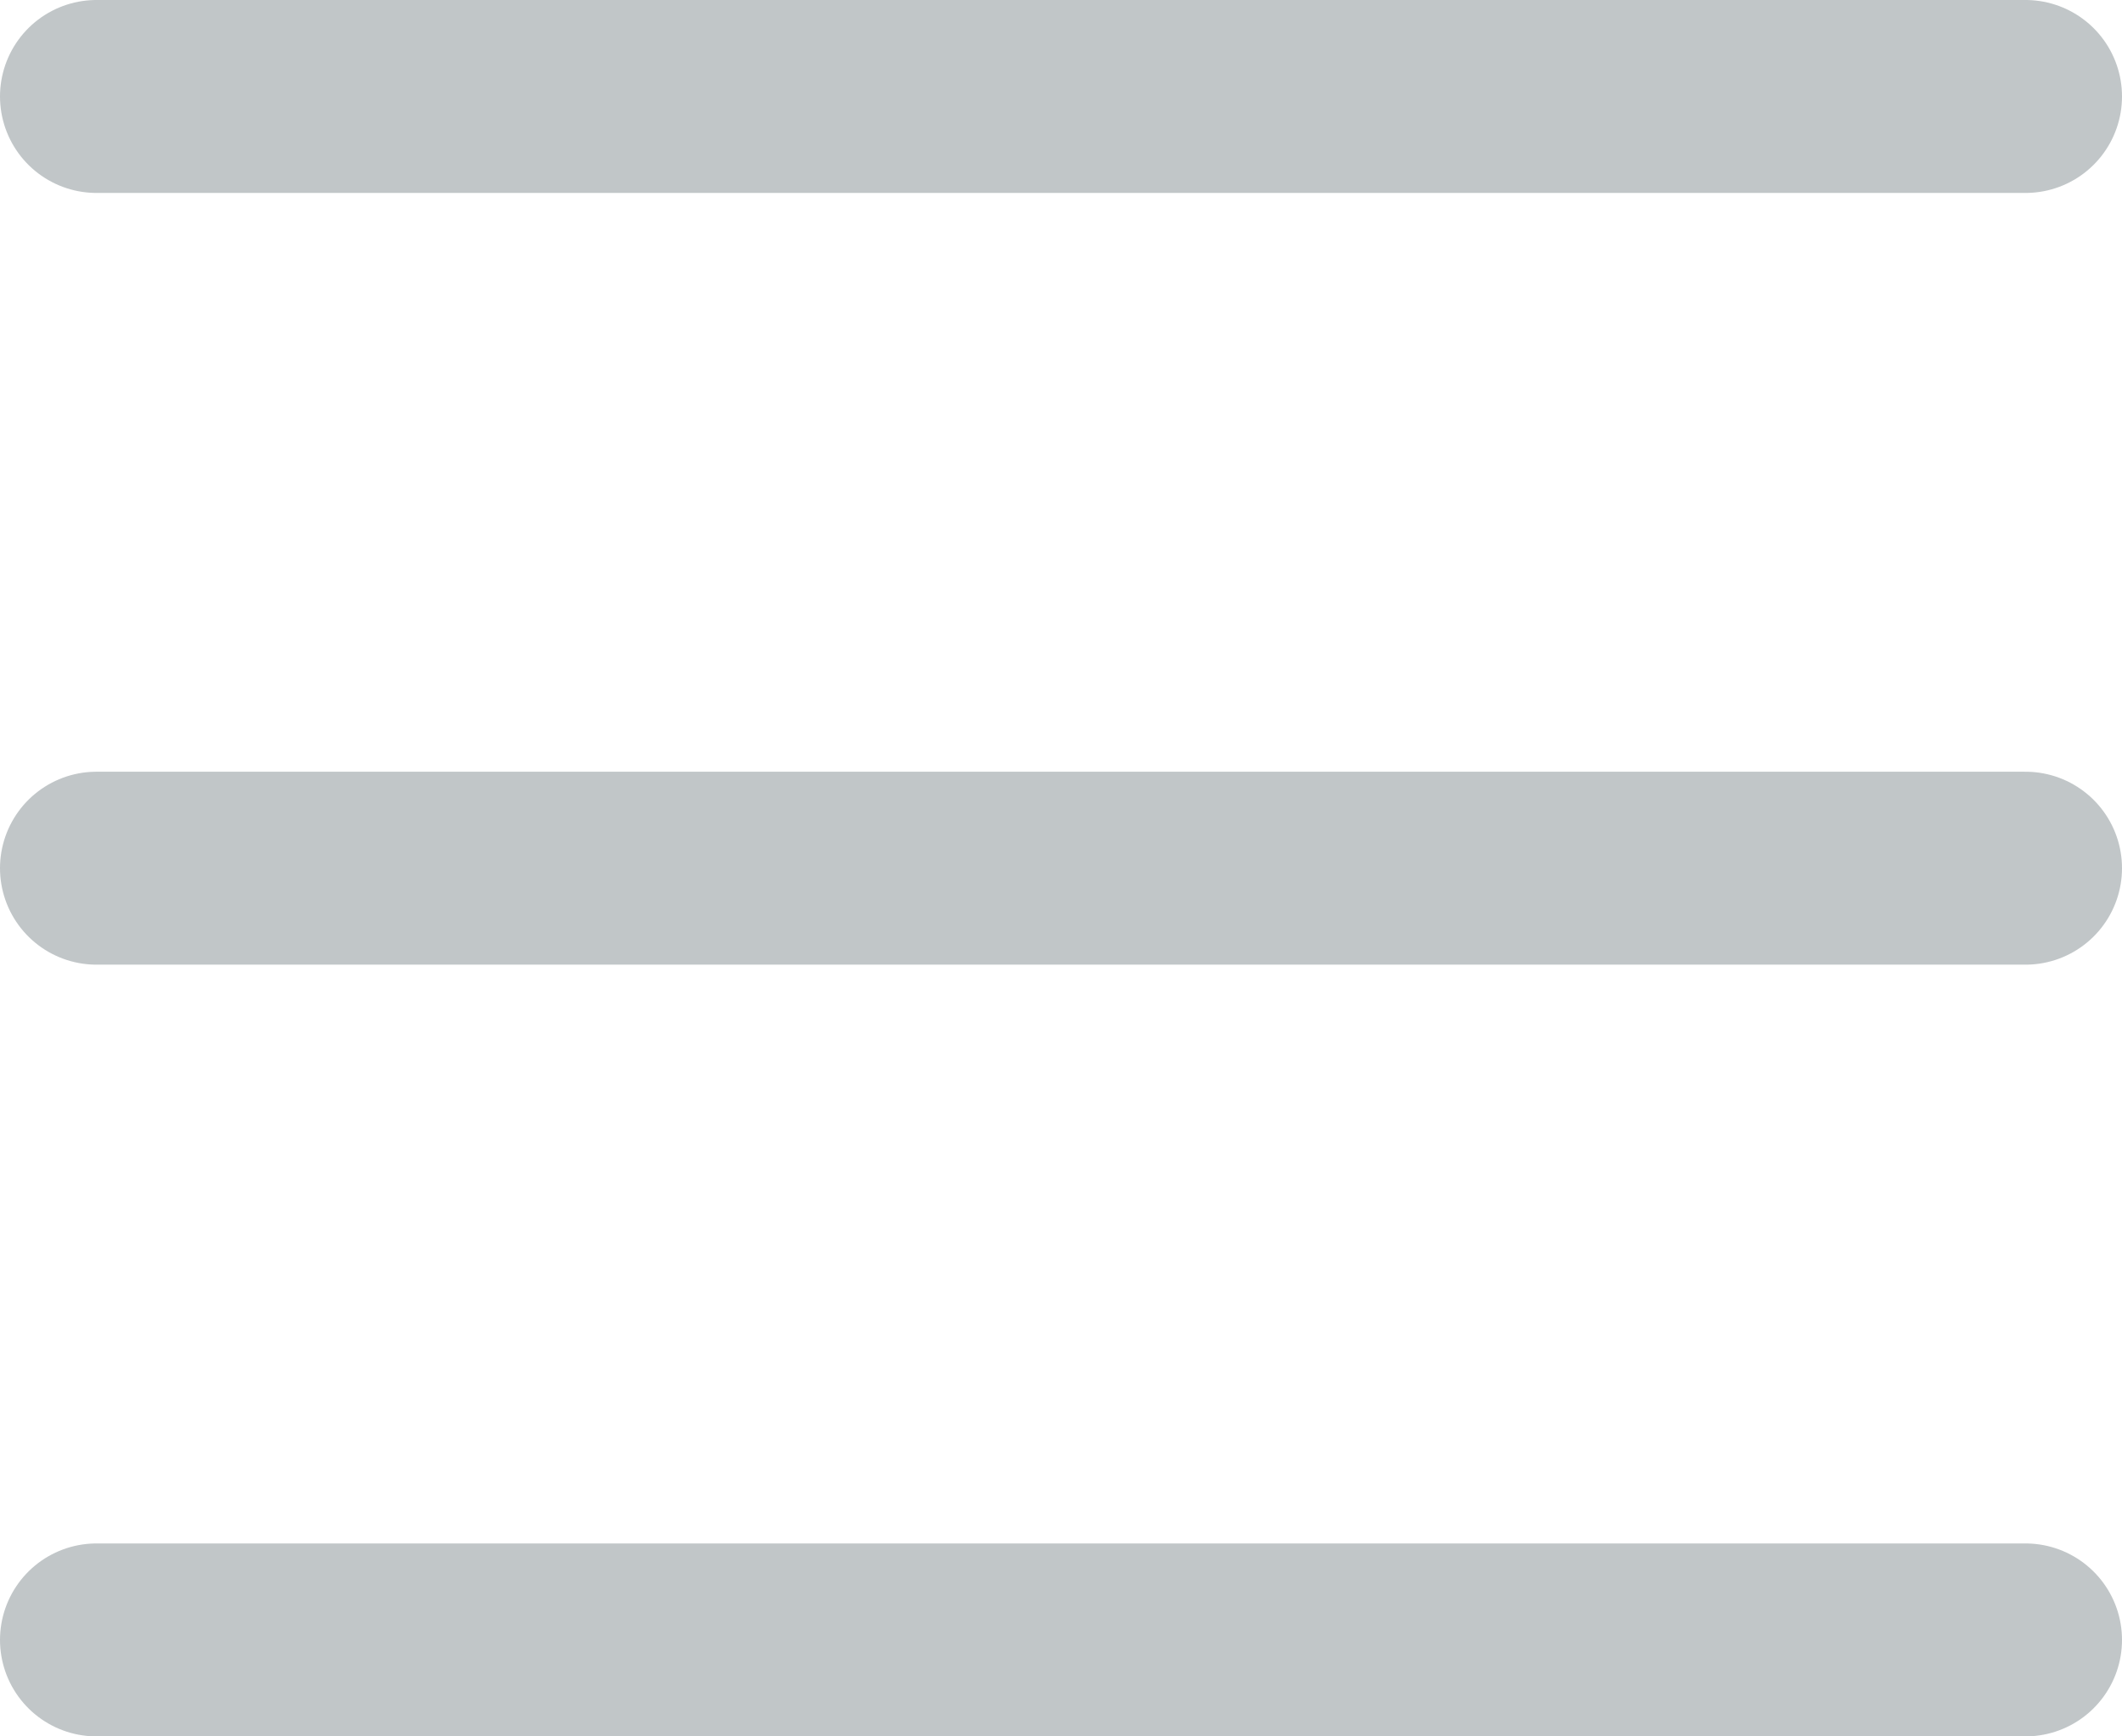
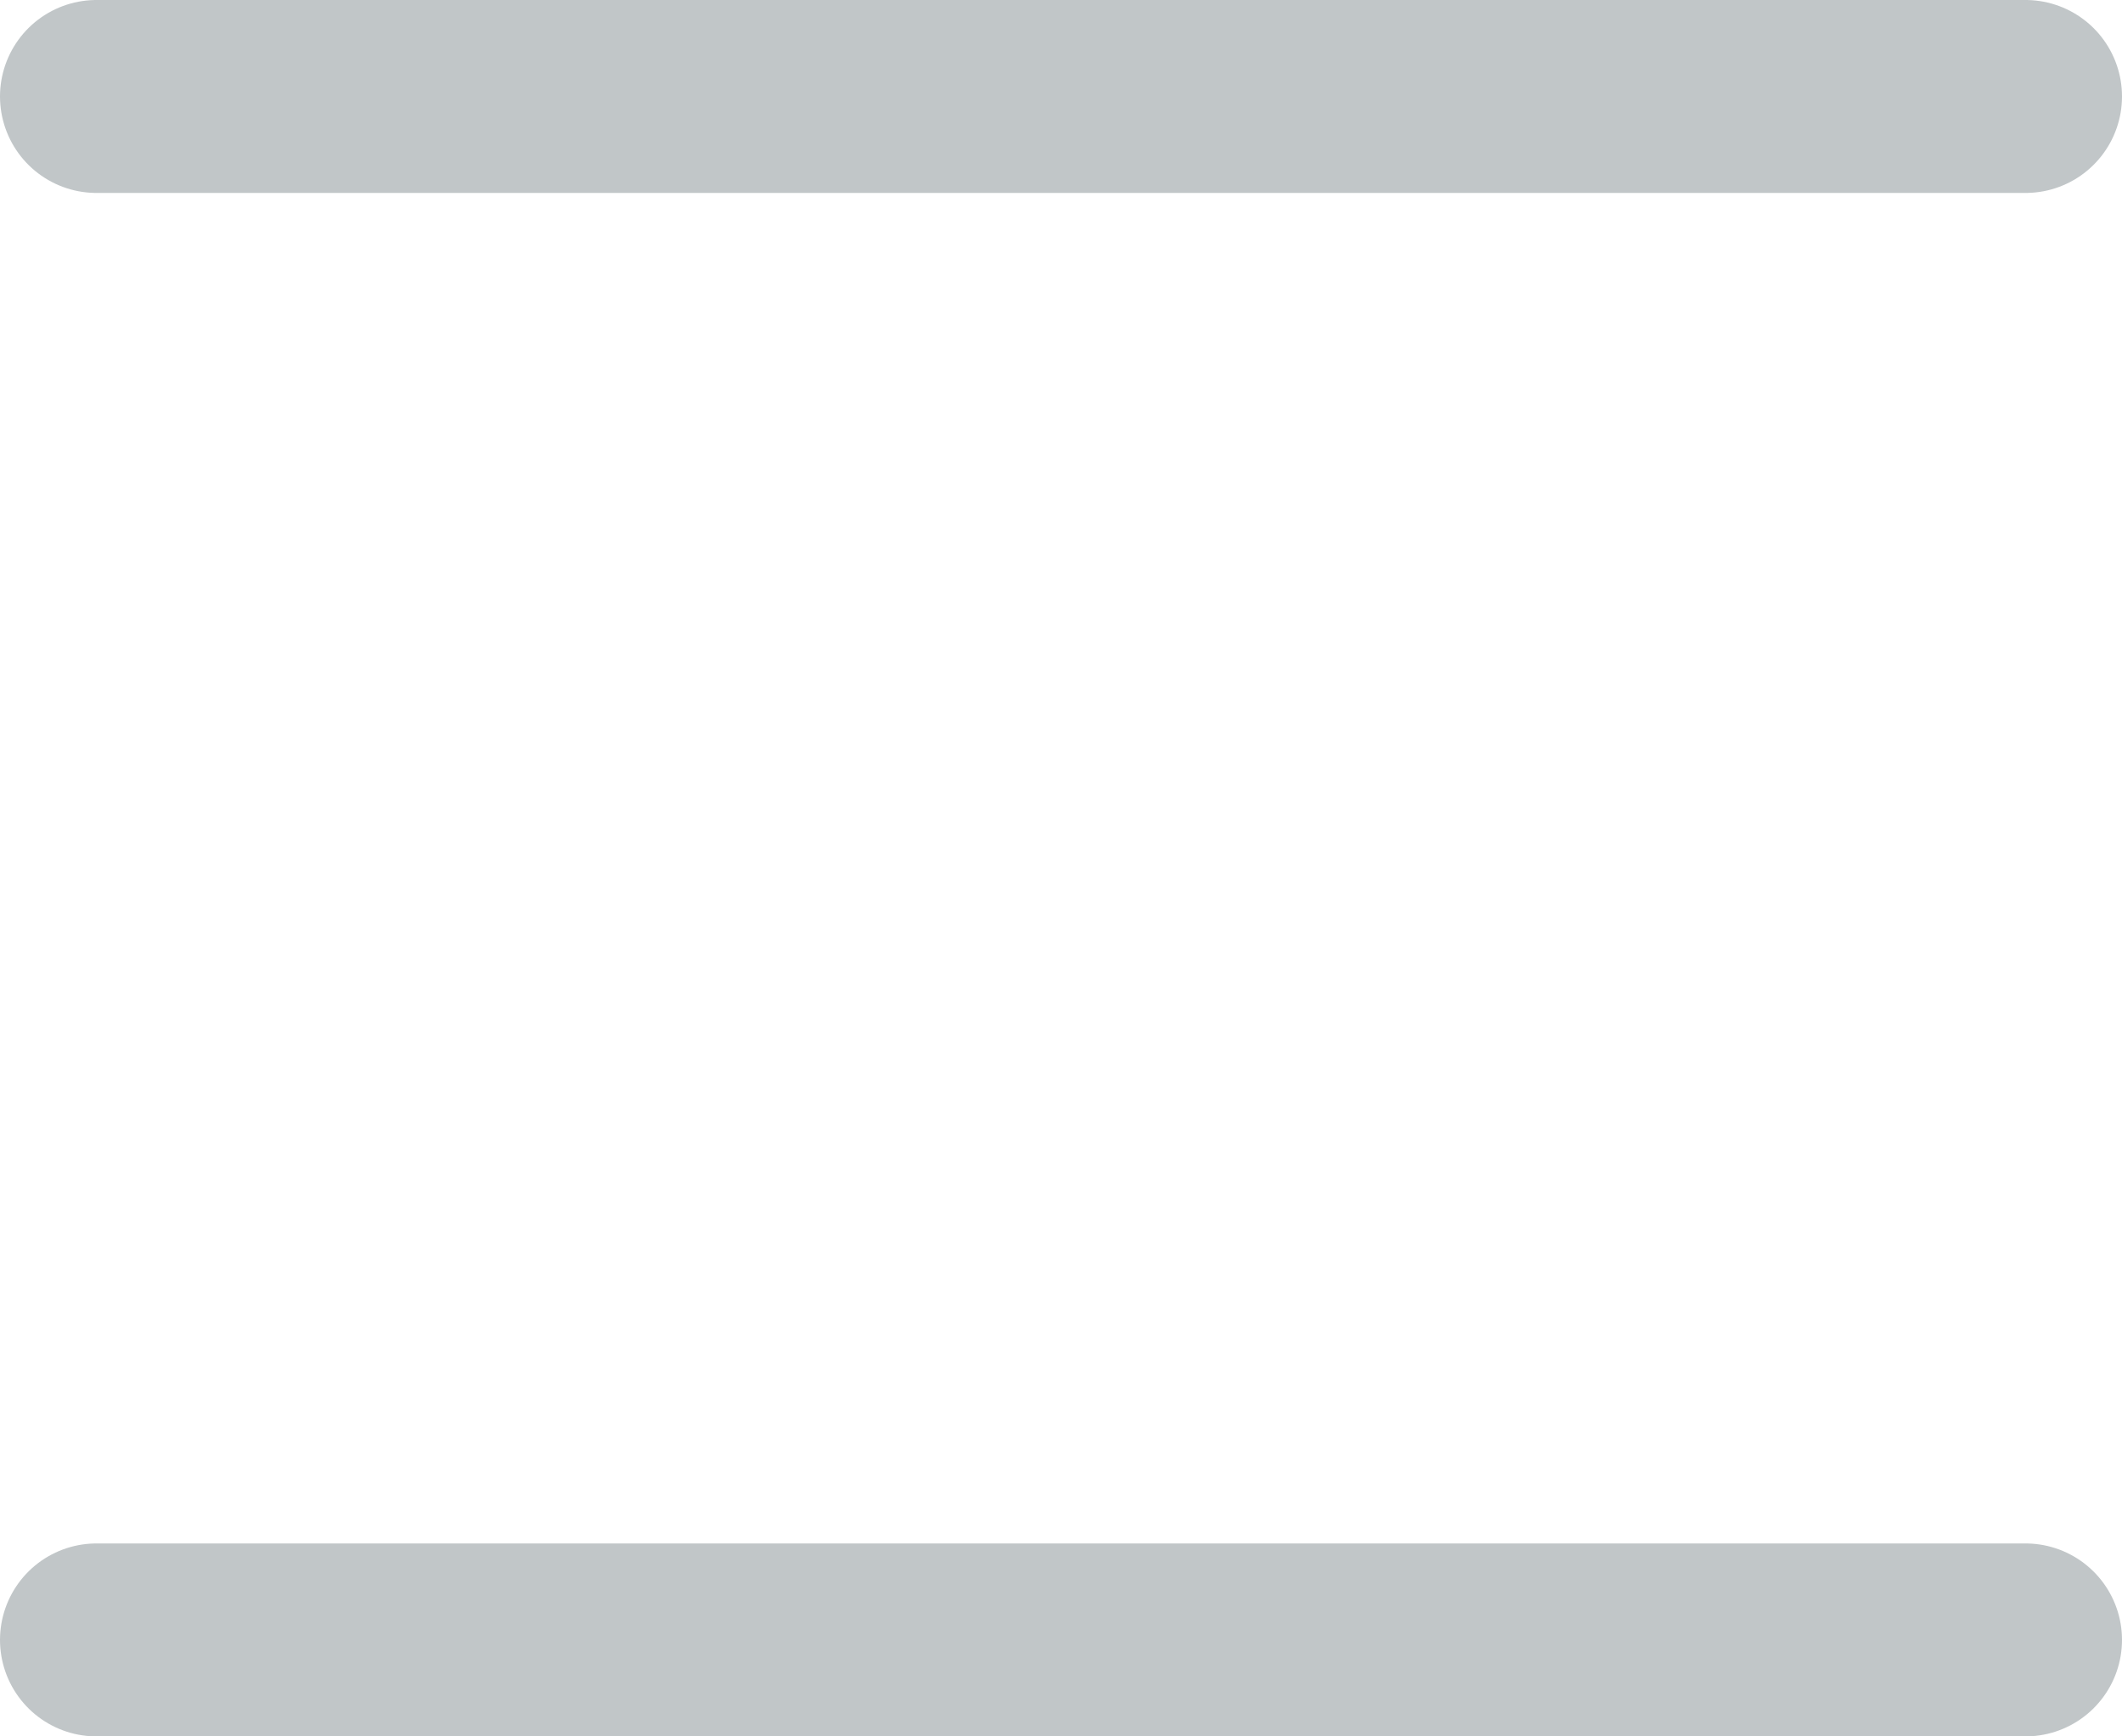
<svg xmlns="http://www.w3.org/2000/svg" width="22" height="18" viewBox="0 0 22 18">
  <defs>
    <style>.a{fill:none;stroke:#c1c6c8;stroke-linecap:round;stroke-width:2px;}</style>
  </defs>
  <g transform="translate(-14.5 -137.5)">
-     <line class="a" x2="20" transform="translate(15.5 146.5)" />
    <line class="a" x2="20" transform="translate(15.5 138.5)" />
    <line class="a" x2="20" transform="translate(15.5 154.5)" />
  </g>
</svg>